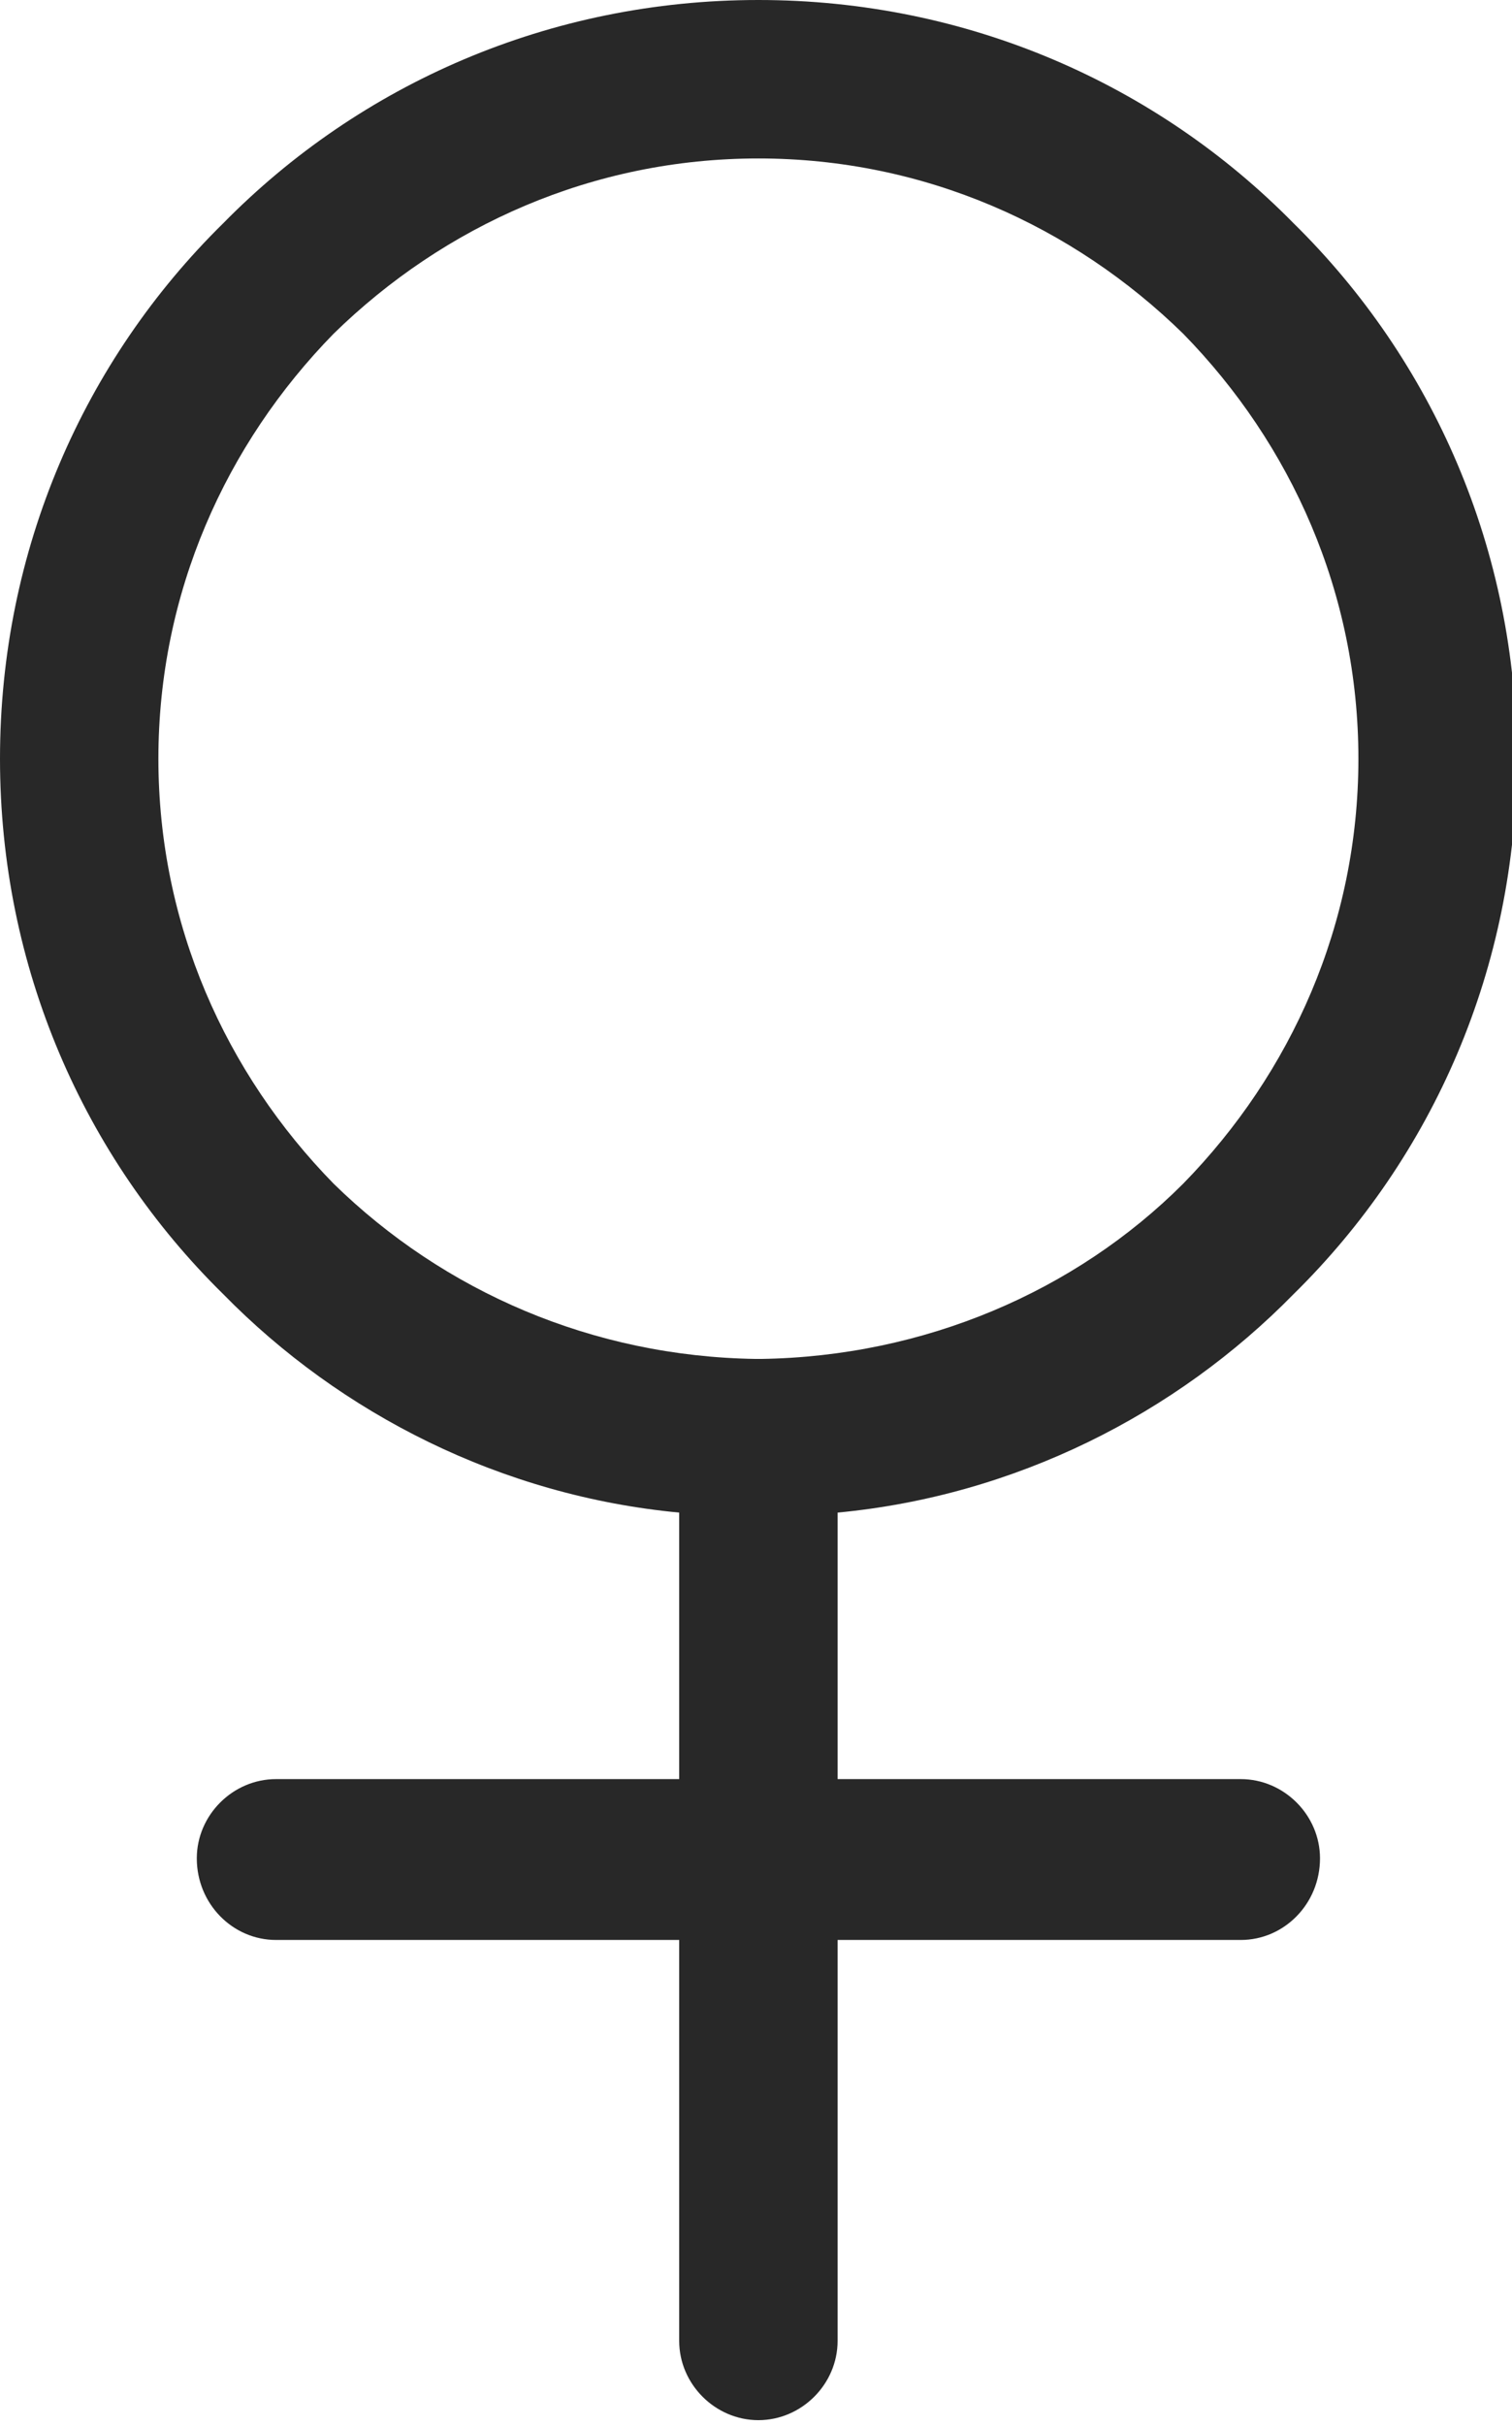
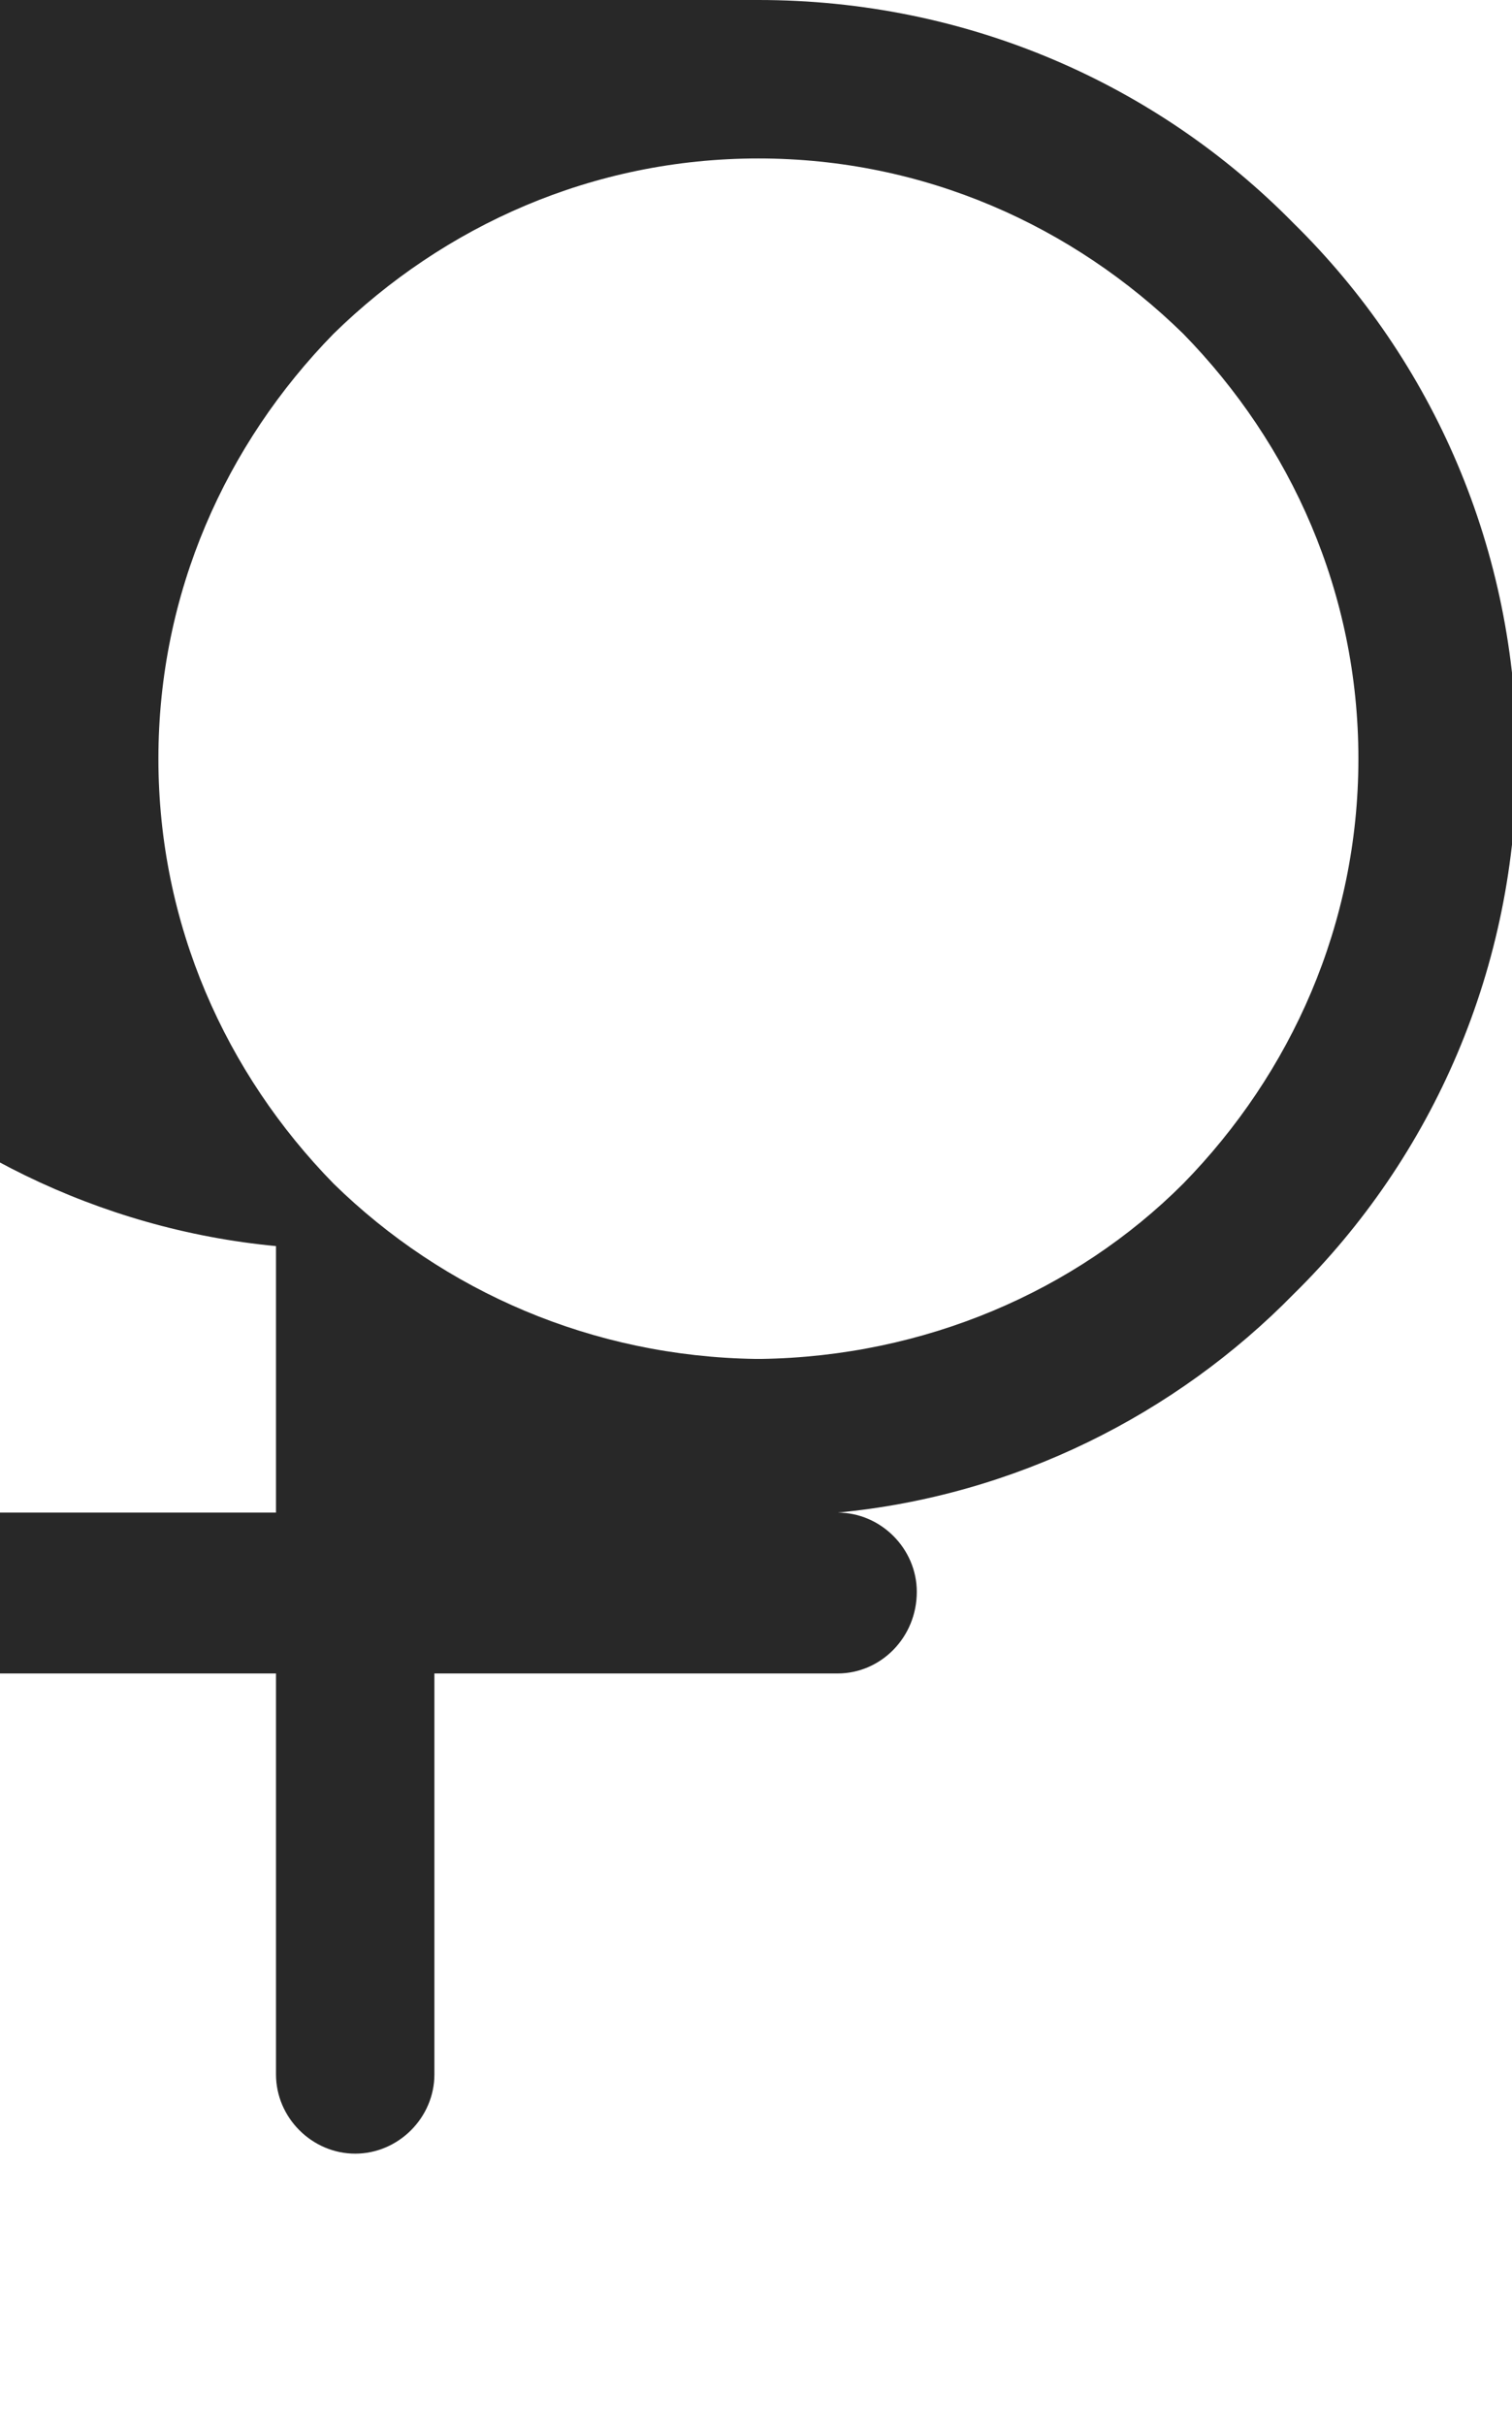
<svg xmlns="http://www.w3.org/2000/svg" clip-rule="evenodd" fill="#000000" fill-rule="evenodd" height="10.1" image-rendering="optimizeQuality" preserveAspectRatio="xMidYMid meet" shape-rendering="geometricPrecision" text-rendering="geometricPrecision" version="1" viewBox="0.0 -0.0 6.3 10.1" width="6.3" zoomAndPan="magnify">
  <g id="change1_1">
-     <path d="M3.16 0c0.87,0 1.66,0.35 2.23,0.93 0.58,0.57 0.93,1.36 0.93,2.23 0,0.87 -0.35,1.66 -0.93,2.23 -0.49,0.5 -1.16,0.84 -1.9,0.91l0 1.11 1.68 0c0.18,0 0.33,0.15 0.33,0.33 0,0.19 -0.15,0.34 -0.33,0.34l-1.68 0 0 1.67c0,0.18 -0.15,0.33 -0.33,0.33 -0.18,0 -0.33,-0.15 -0.33,-0.33l0 -1.67 -1.68 0c-0.18,0 -0.33,-0.15 -0.33,-0.34 0,-0.18 0.15,-0.33 0.33,-0.33l1.68 0 0 -1.11c-0.74,-0.07 -1.41,-0.41 -1.9,-0.91 -0.58,-0.57 -0.93,-1.36 -0.93,-2.23 0,-0.87 0.35,-1.66 0.93,-2.23 0.57,-0.58 1.36,-0.93 2.23,-0.93zm-0.01 5.66l0.01 0 0.01 0c0.68,-0.01 1.31,-0.28 1.76,-0.73 0.45,-0.46 0.73,-1.08 0.73,-1.77 0,-0.69 -0.28,-1.31 -0.73,-1.77 -0.46,-0.45 -1.08,-0.73 -1.77,-0.73 -0.69,0 -1.31,0.28 -1.77,0.73 -0.45,0.46 -0.73,1.08 -0.73,1.77 0,0.69 0.28,1.31 0.73,1.77 0.46,0.45 1.08,0.72 1.76,0.73z" fill="#282828" fill-rule="nonzero" />
+     <path d="M3.16 0c0.87,0 1.66,0.35 2.23,0.93 0.58,0.57 0.93,1.36 0.93,2.23 0,0.87 -0.35,1.66 -0.93,2.23 -0.49,0.5 -1.16,0.84 -1.9,0.91c0.18,0 0.33,0.15 0.33,0.33 0,0.19 -0.15,0.34 -0.33,0.34l-1.68 0 0 1.67c0,0.18 -0.15,0.33 -0.33,0.33 -0.18,0 -0.33,-0.15 -0.33,-0.33l0 -1.67 -1.68 0c-0.18,0 -0.33,-0.15 -0.33,-0.34 0,-0.18 0.15,-0.33 0.33,-0.33l1.68 0 0 -1.11c-0.74,-0.07 -1.41,-0.41 -1.9,-0.91 -0.58,-0.57 -0.93,-1.36 -0.93,-2.23 0,-0.87 0.35,-1.66 0.93,-2.23 0.57,-0.58 1.36,-0.93 2.23,-0.93zm-0.01 5.66l0.01 0 0.01 0c0.68,-0.01 1.31,-0.28 1.76,-0.73 0.45,-0.46 0.73,-1.08 0.73,-1.77 0,-0.69 -0.28,-1.31 -0.73,-1.77 -0.46,-0.45 -1.08,-0.73 -1.77,-0.73 -0.69,0 -1.31,0.28 -1.77,0.73 -0.45,0.46 -0.73,1.08 -0.73,1.77 0,0.69 0.28,1.31 0.73,1.77 0.46,0.45 1.08,0.72 1.76,0.73z" fill="#282828" fill-rule="nonzero" />
  </g>
</svg>